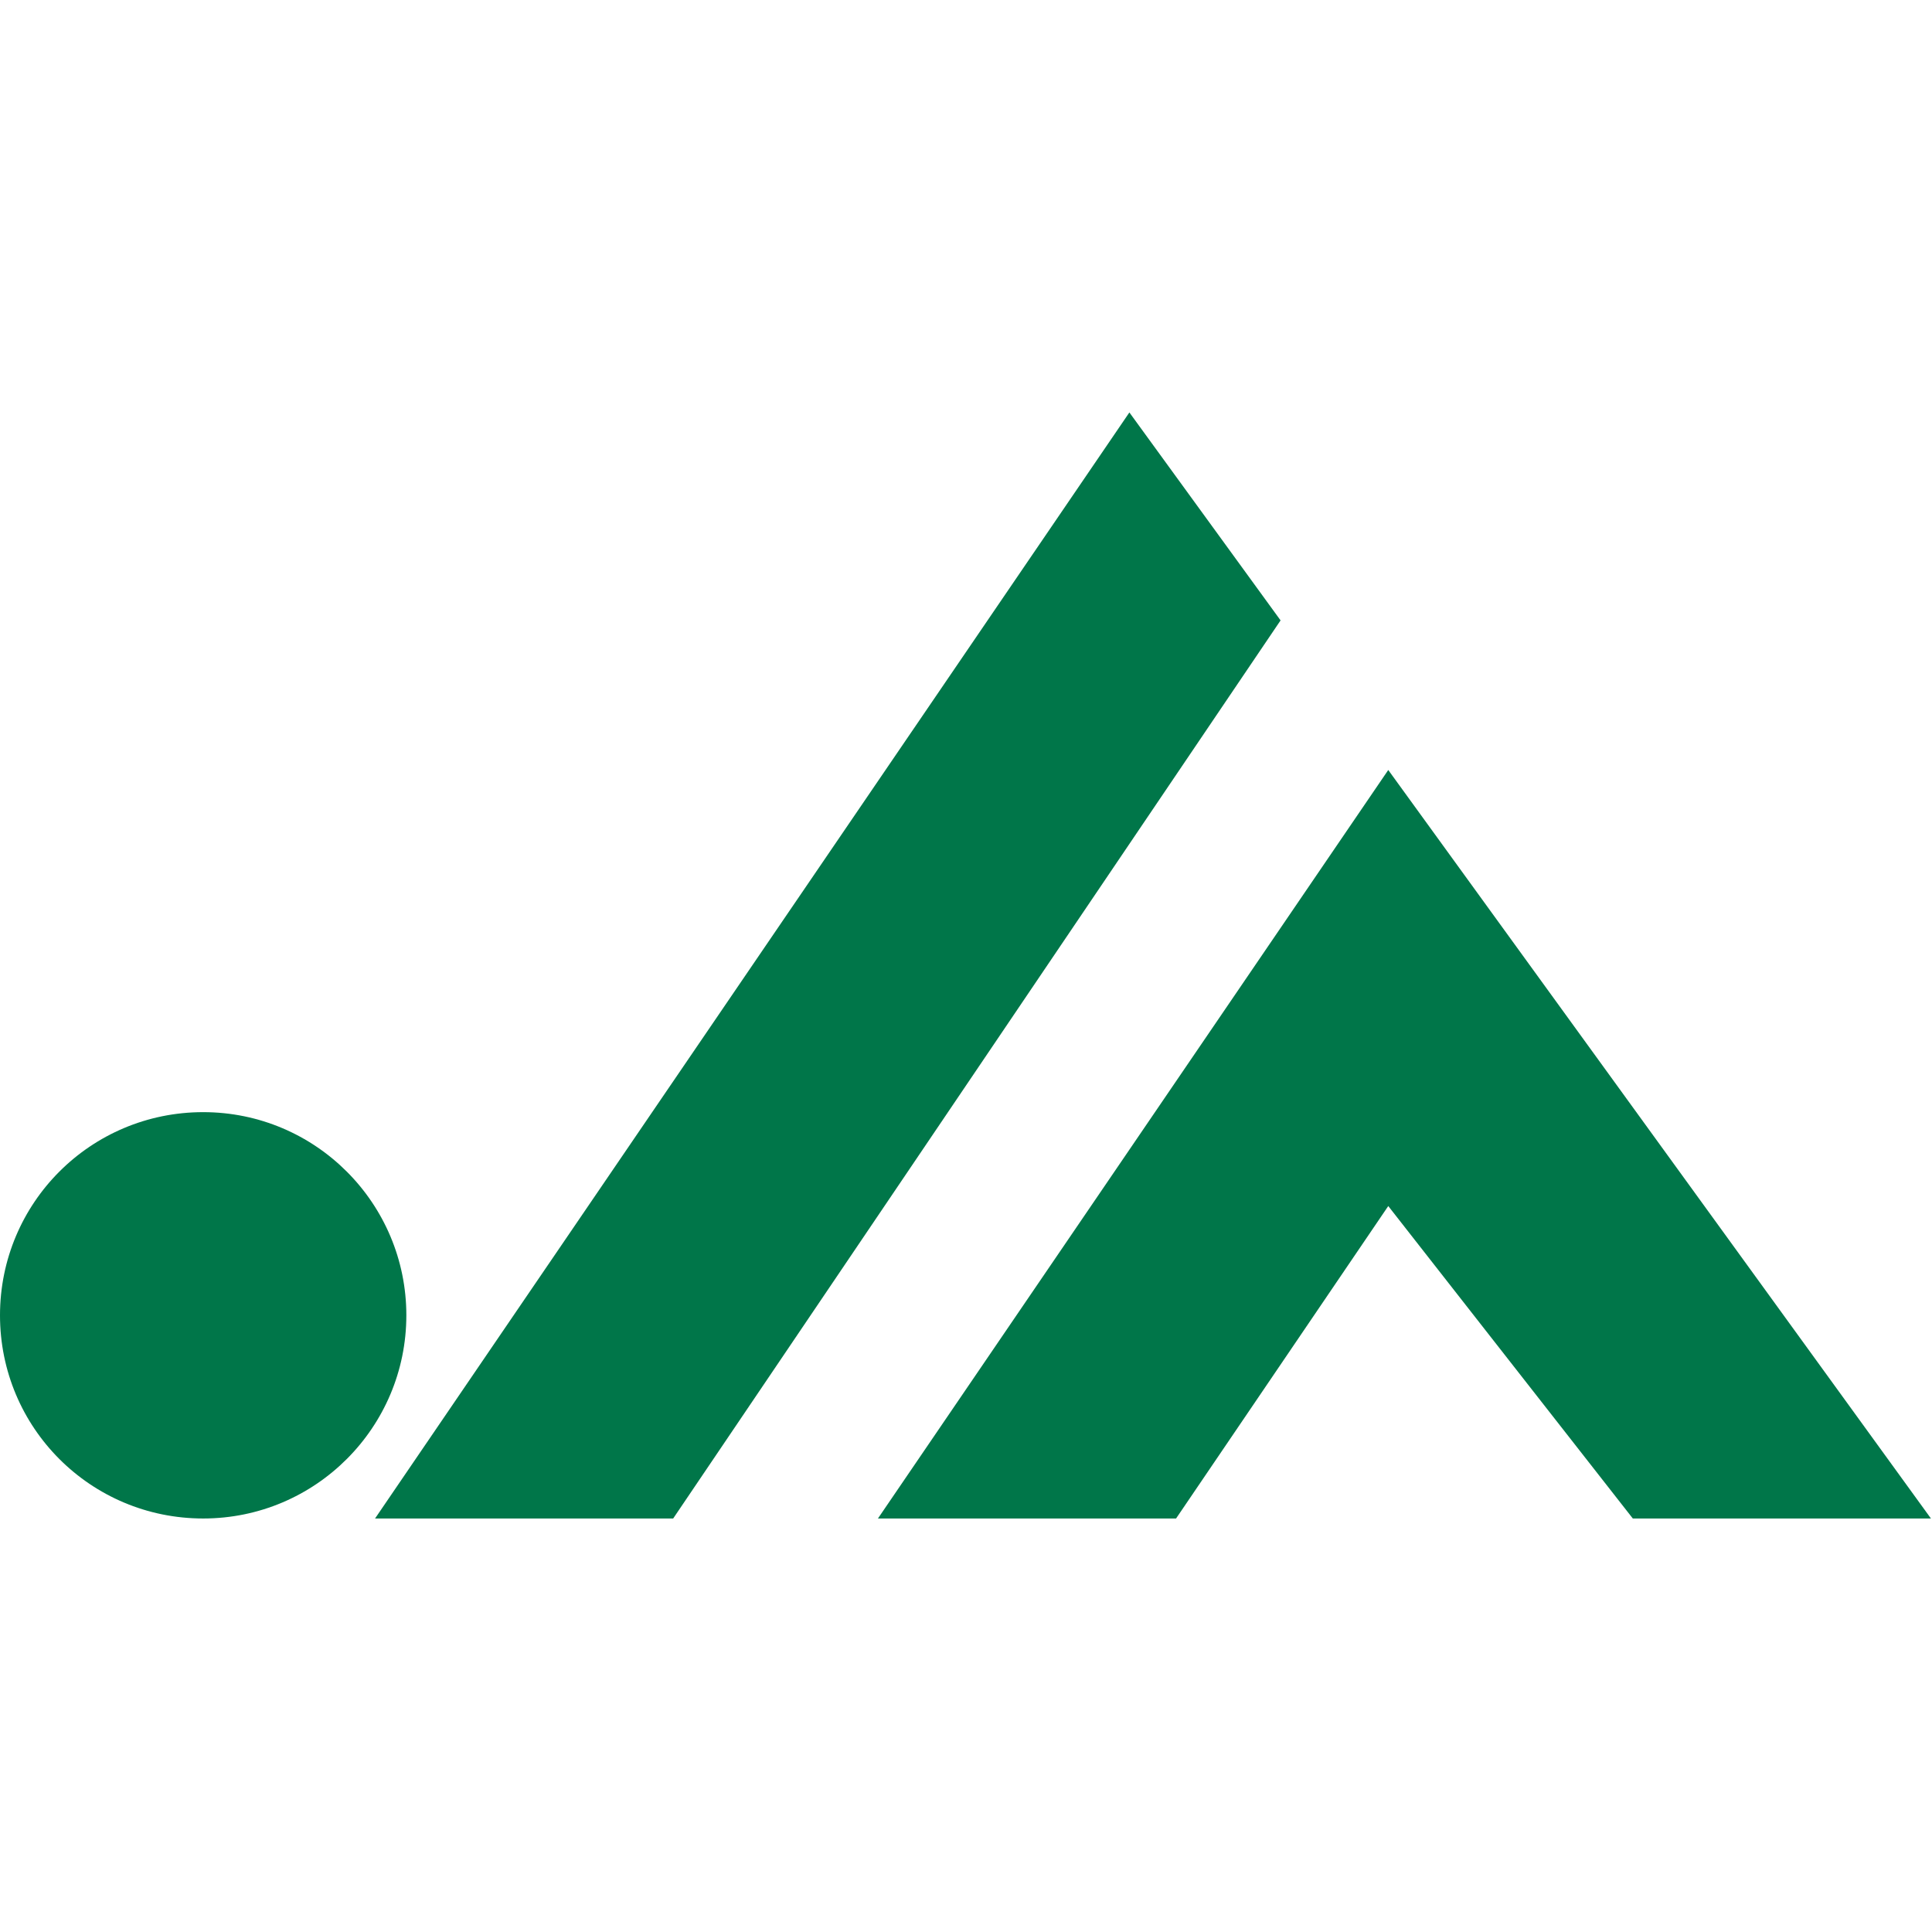
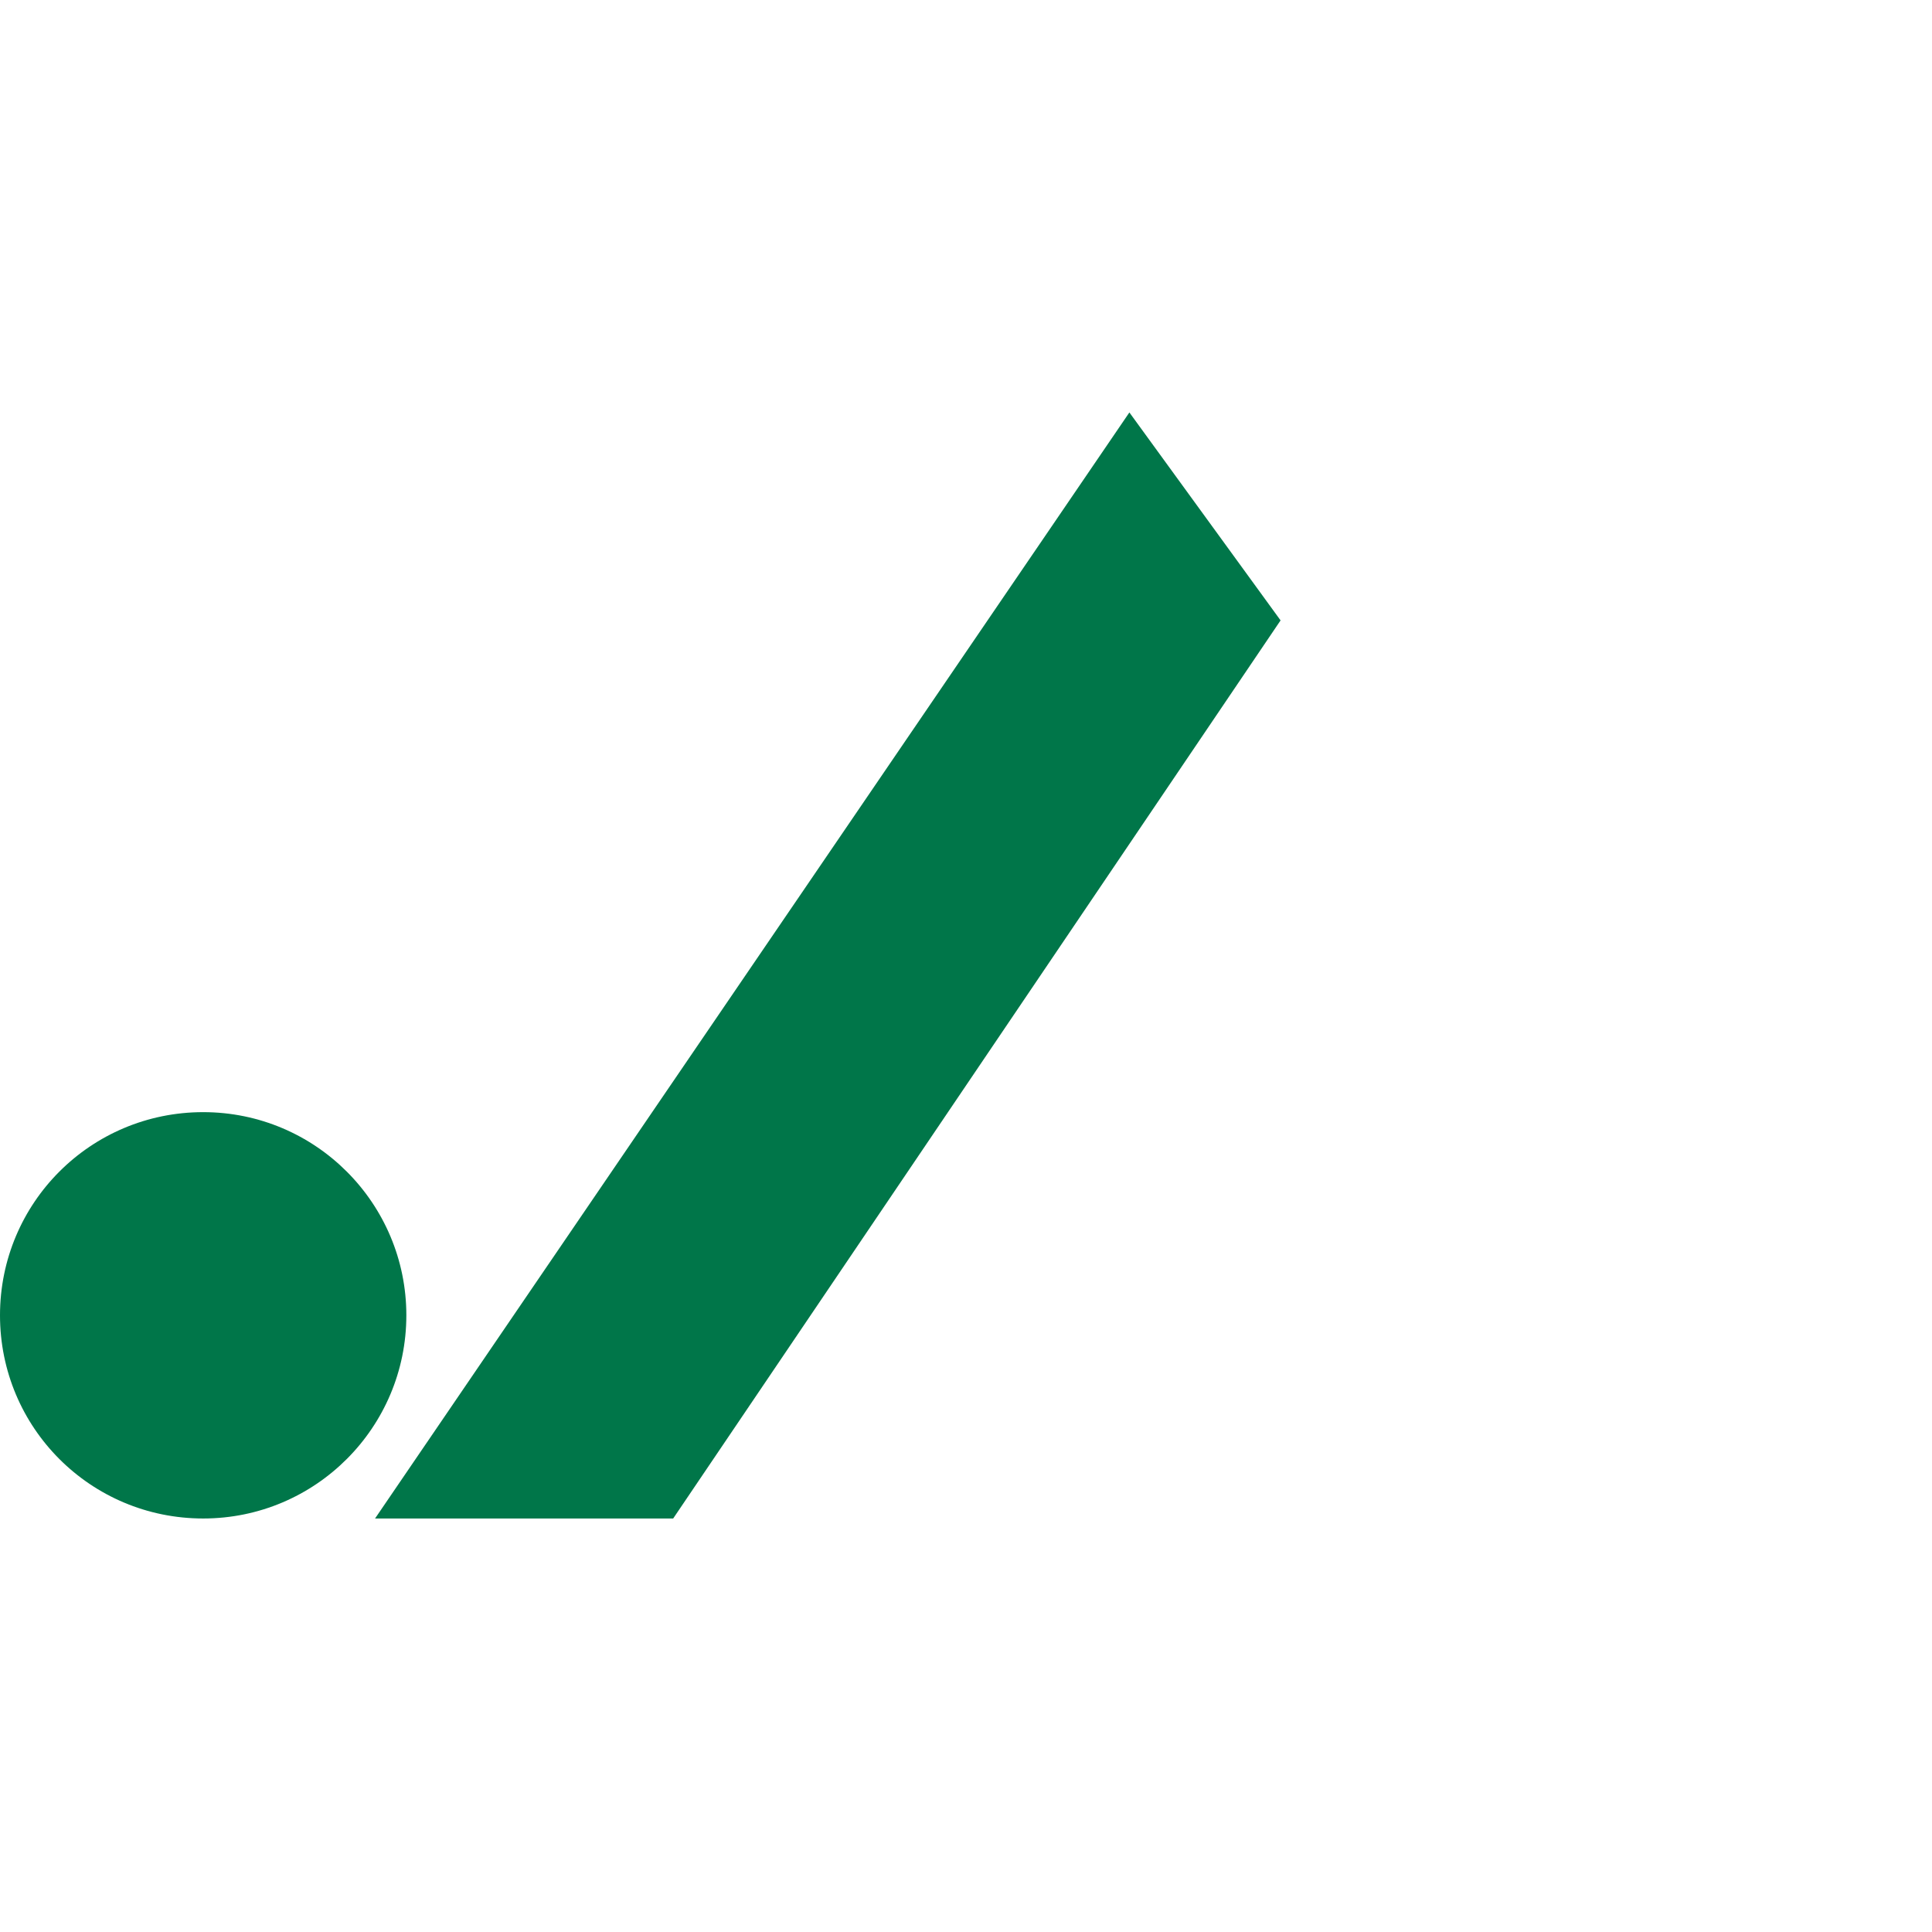
<svg xmlns="http://www.w3.org/2000/svg" version="1.1" width="364.2" height="364.2">
  <svg id="SvgjsSvg1003" data-name="レイヤー_2" viewBox="0 0 364.2 364.2">
    <defs>
      <style>
      .cls-1 {
        fill: none;
      }

      .cls-2 {
        fill: #007649;
      }
    </style>
    </defs>
    <g id="SvgjsG1002" data-name="レイヤー_1">
      <g>
        <g>
          <polygon class="cls-2" points="212.9 77.75 241.4 116.95 126.9 286.25 70.7 286.25 212.9 77.75" />
-           <polygon class="cls-2" points="261.7 145.15 364 286.25 307.8 286.25 261.7 227.35 221.7 286.25 165.5 286.25 261.7 145.15" />
-           <path class="cls-2" d="M76.6,247.95c0,21.1-17.1,38.3-38.3,38.3S0,269.15,0,247.95s17.1-38.3,38.3-38.3,38.3,17.2,38.3,38.3Z" />
+           <path class="cls-2" d="M76.6,247.95c0,21.1-17.1,38.3-38.3,38.3S0,269.15,0,247.95s17.1-38.3,38.3-38.3,38.3,17.2,38.3,38.3" />
        </g>
        <rect class="cls-1" width="364.2" height="364.2" />
      </g>
    </g>
  </svg>
  <style>@media (prefers-color-scheme: light) { :root { filter: none; } }
@media (prefers-color-scheme: dark) { :root { filter: none; } }
</style>
</svg>